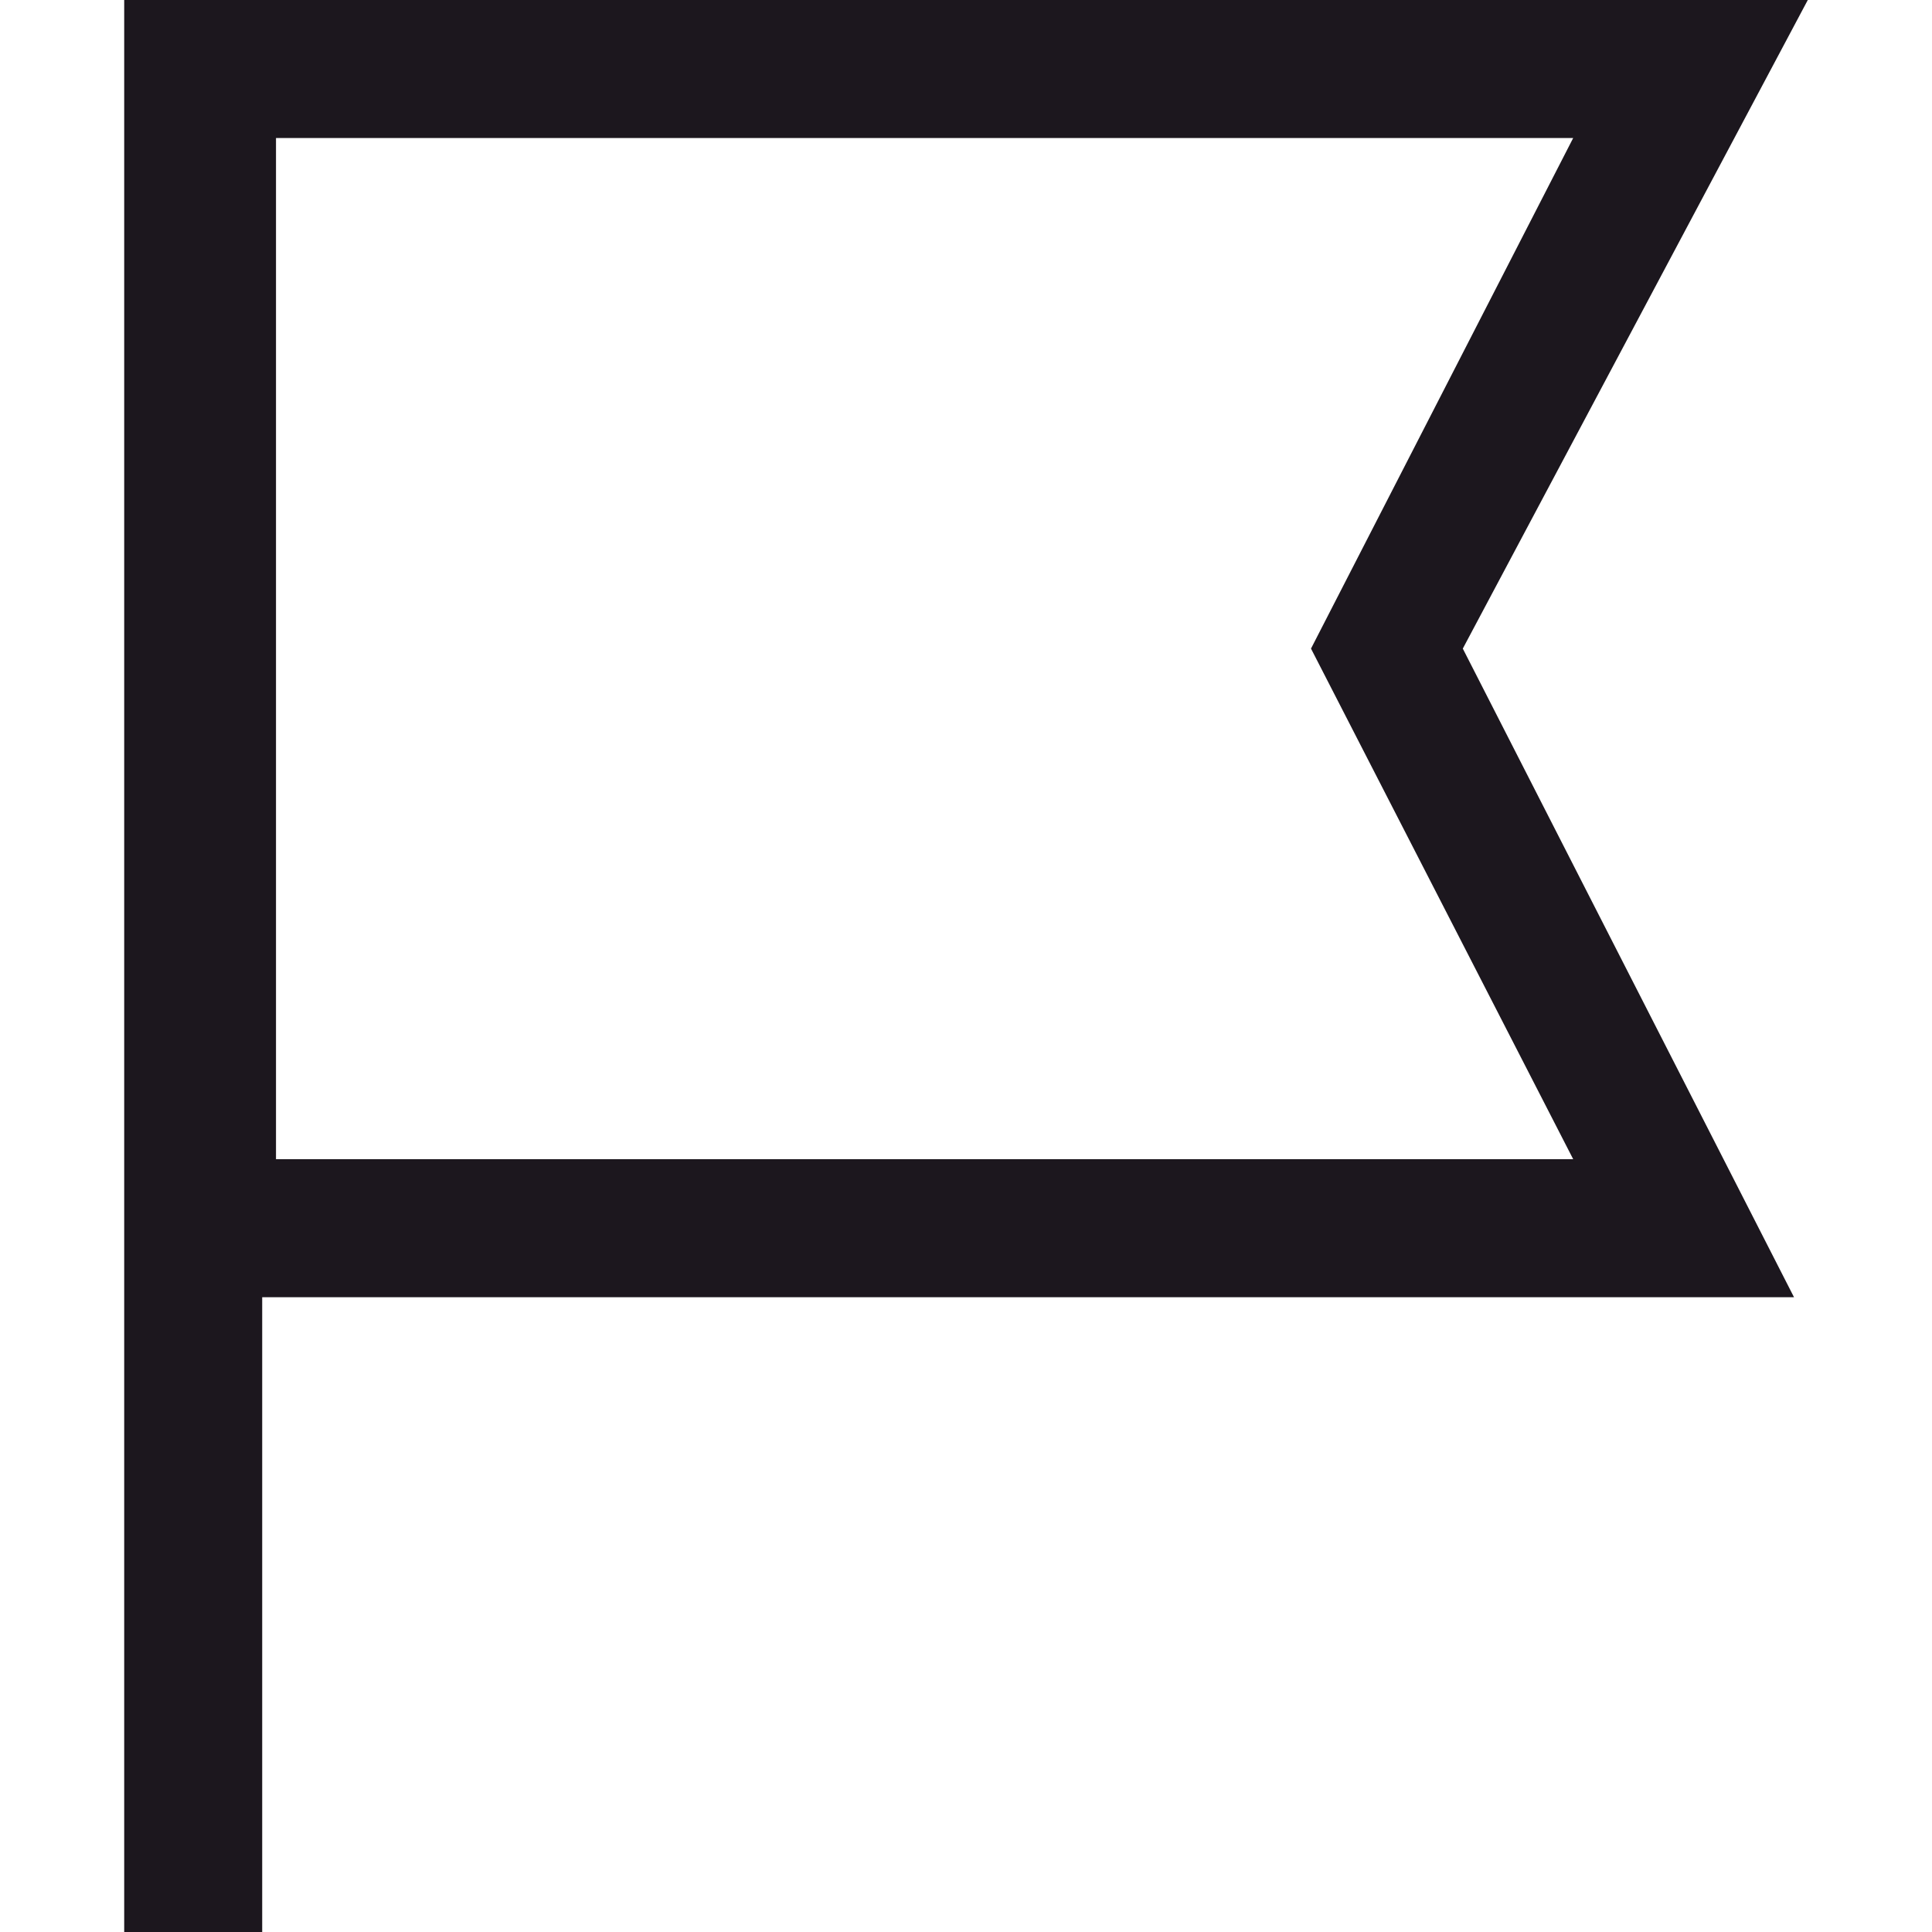
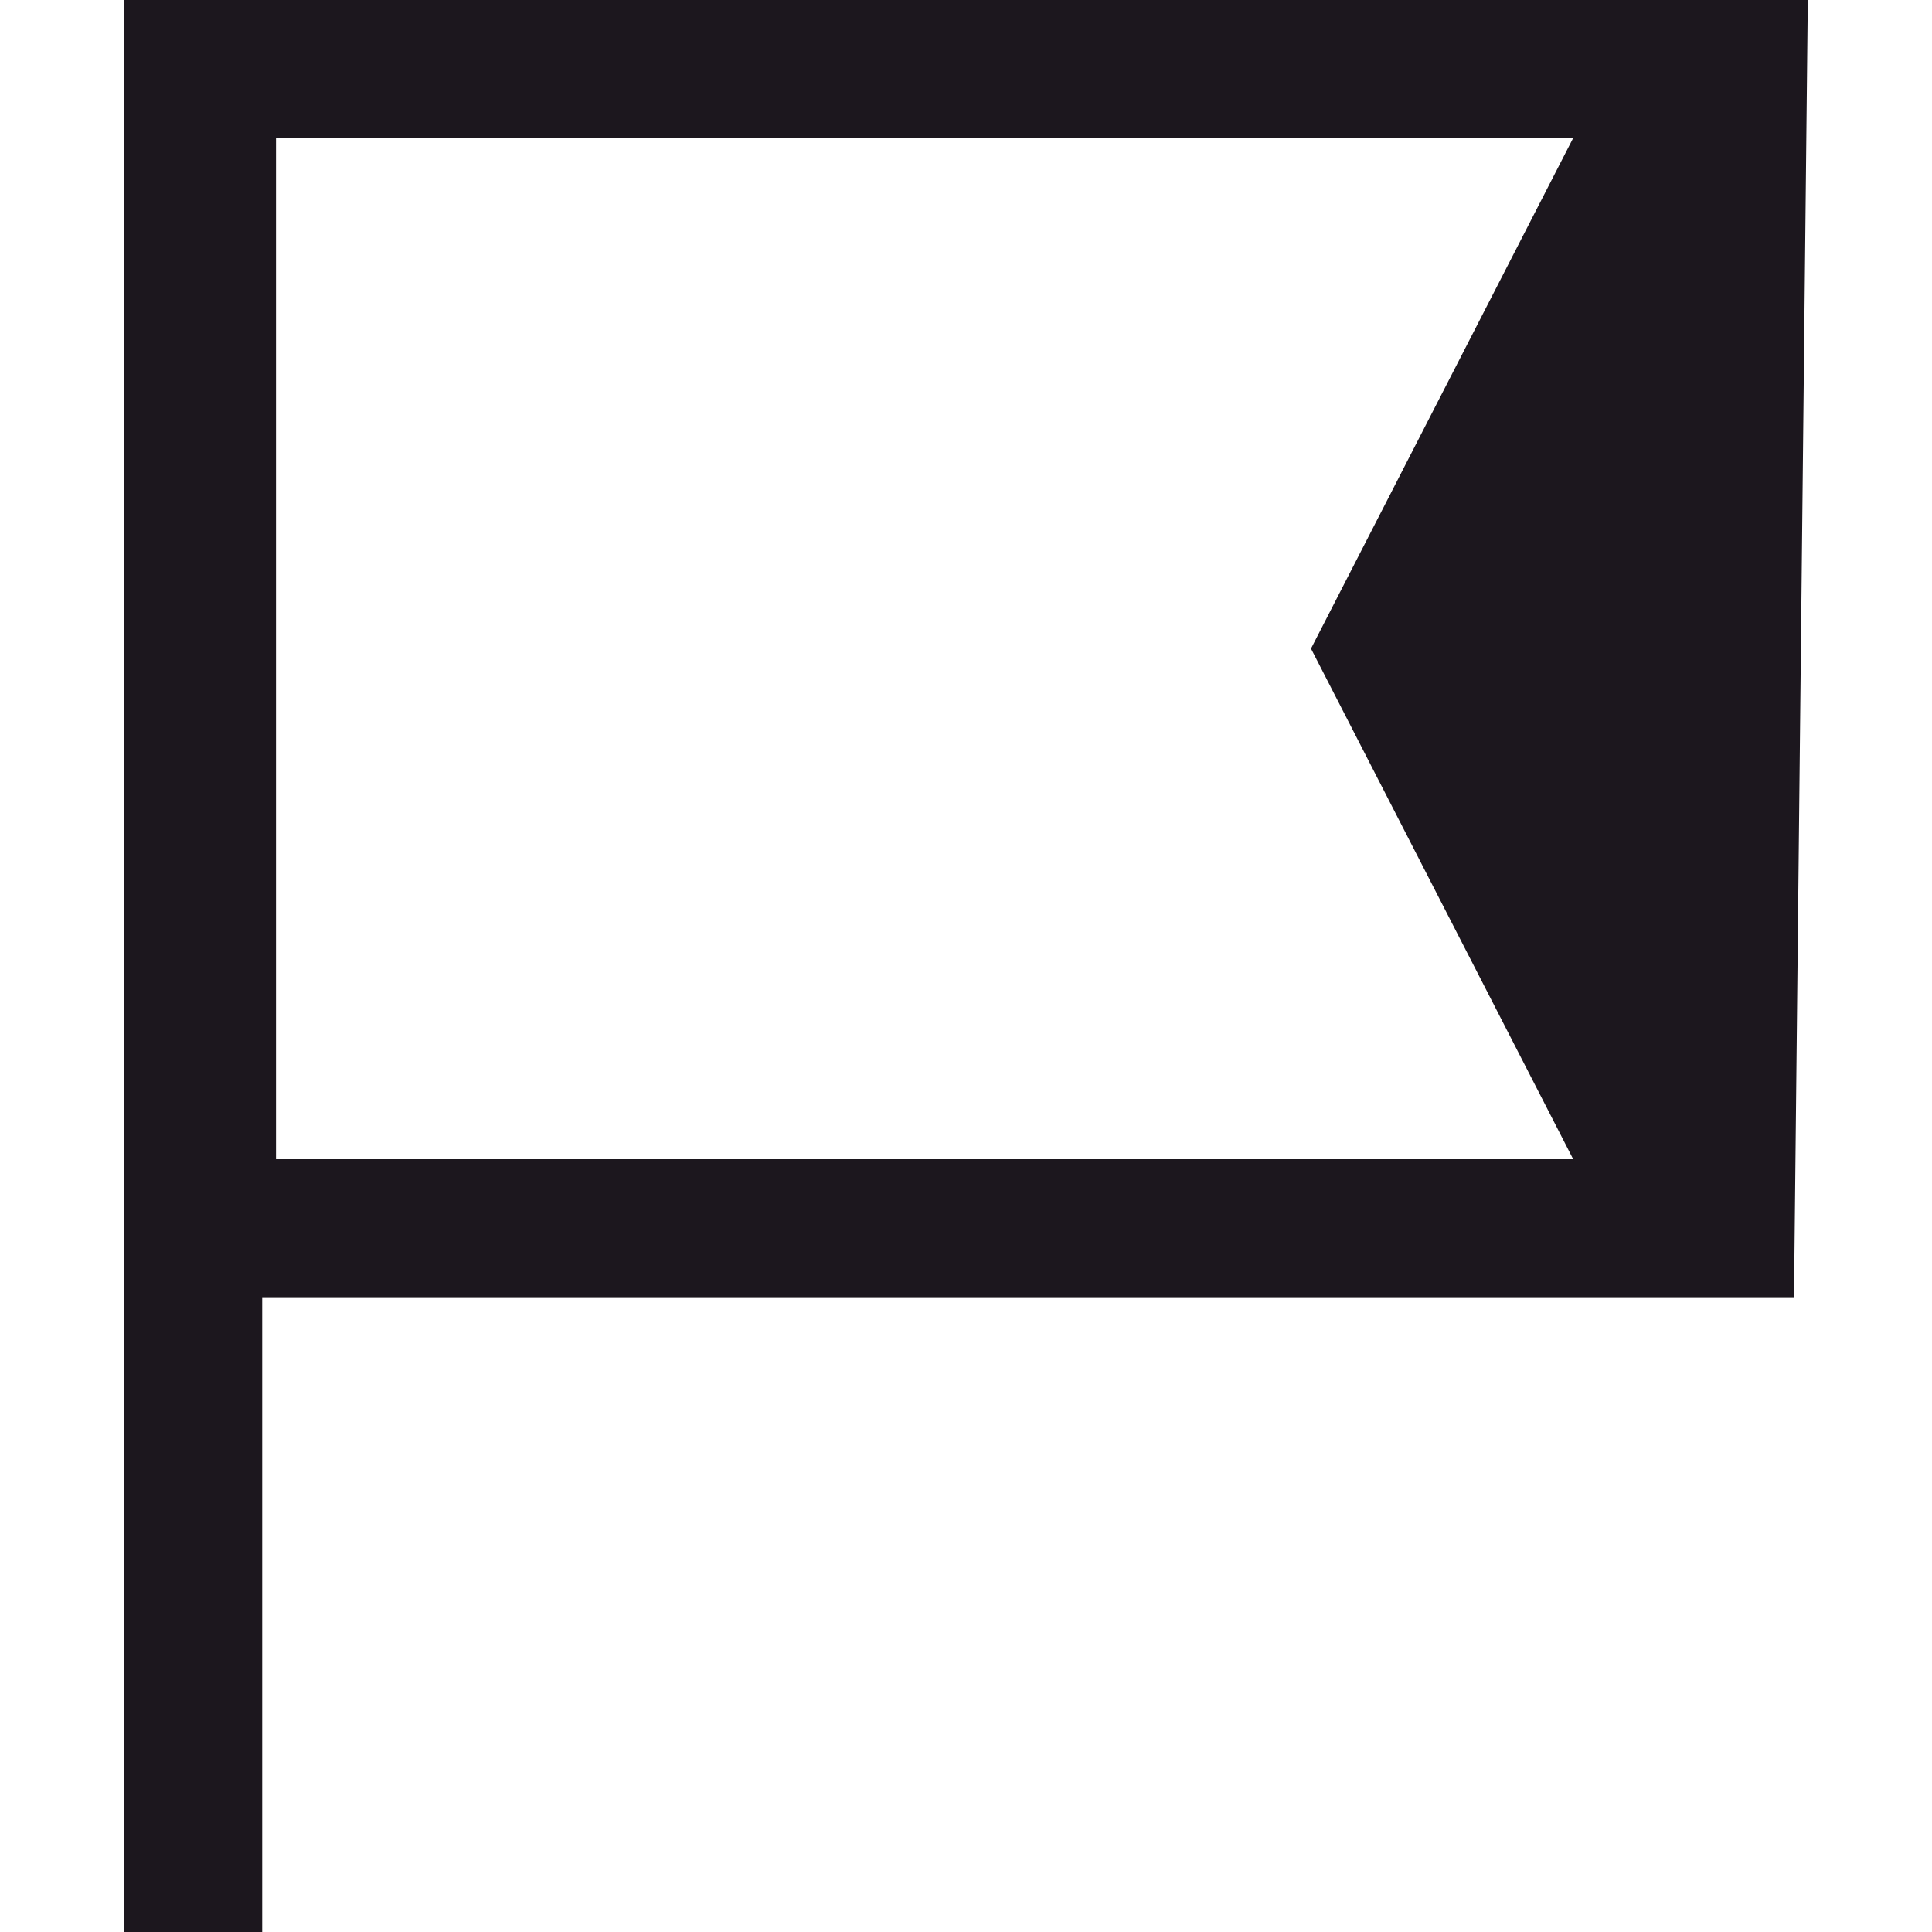
<svg xmlns="http://www.w3.org/2000/svg" version="1.1" id="Vrstva_1" x="0px" y="0px" width="14px" height="14px" viewBox="0 0 14 14" enable-background="new 0 0 14 14" xml:space="preserve">
-   <path fill="#1C171E" d="M13.1,0H0.9v14h1V9.4h11.1l-2.4-4.7L13.1,0z M11.4,8.4H2V1h9.4L9.5,4.7L11.4,8.4z" />
+   <path fill="#1C171E" d="M13.1,0H0.9v14h1V9.4h11.1L13.1,0z M11.4,8.4H2V1h9.4L9.5,4.7L11.4,8.4z" />
</svg>